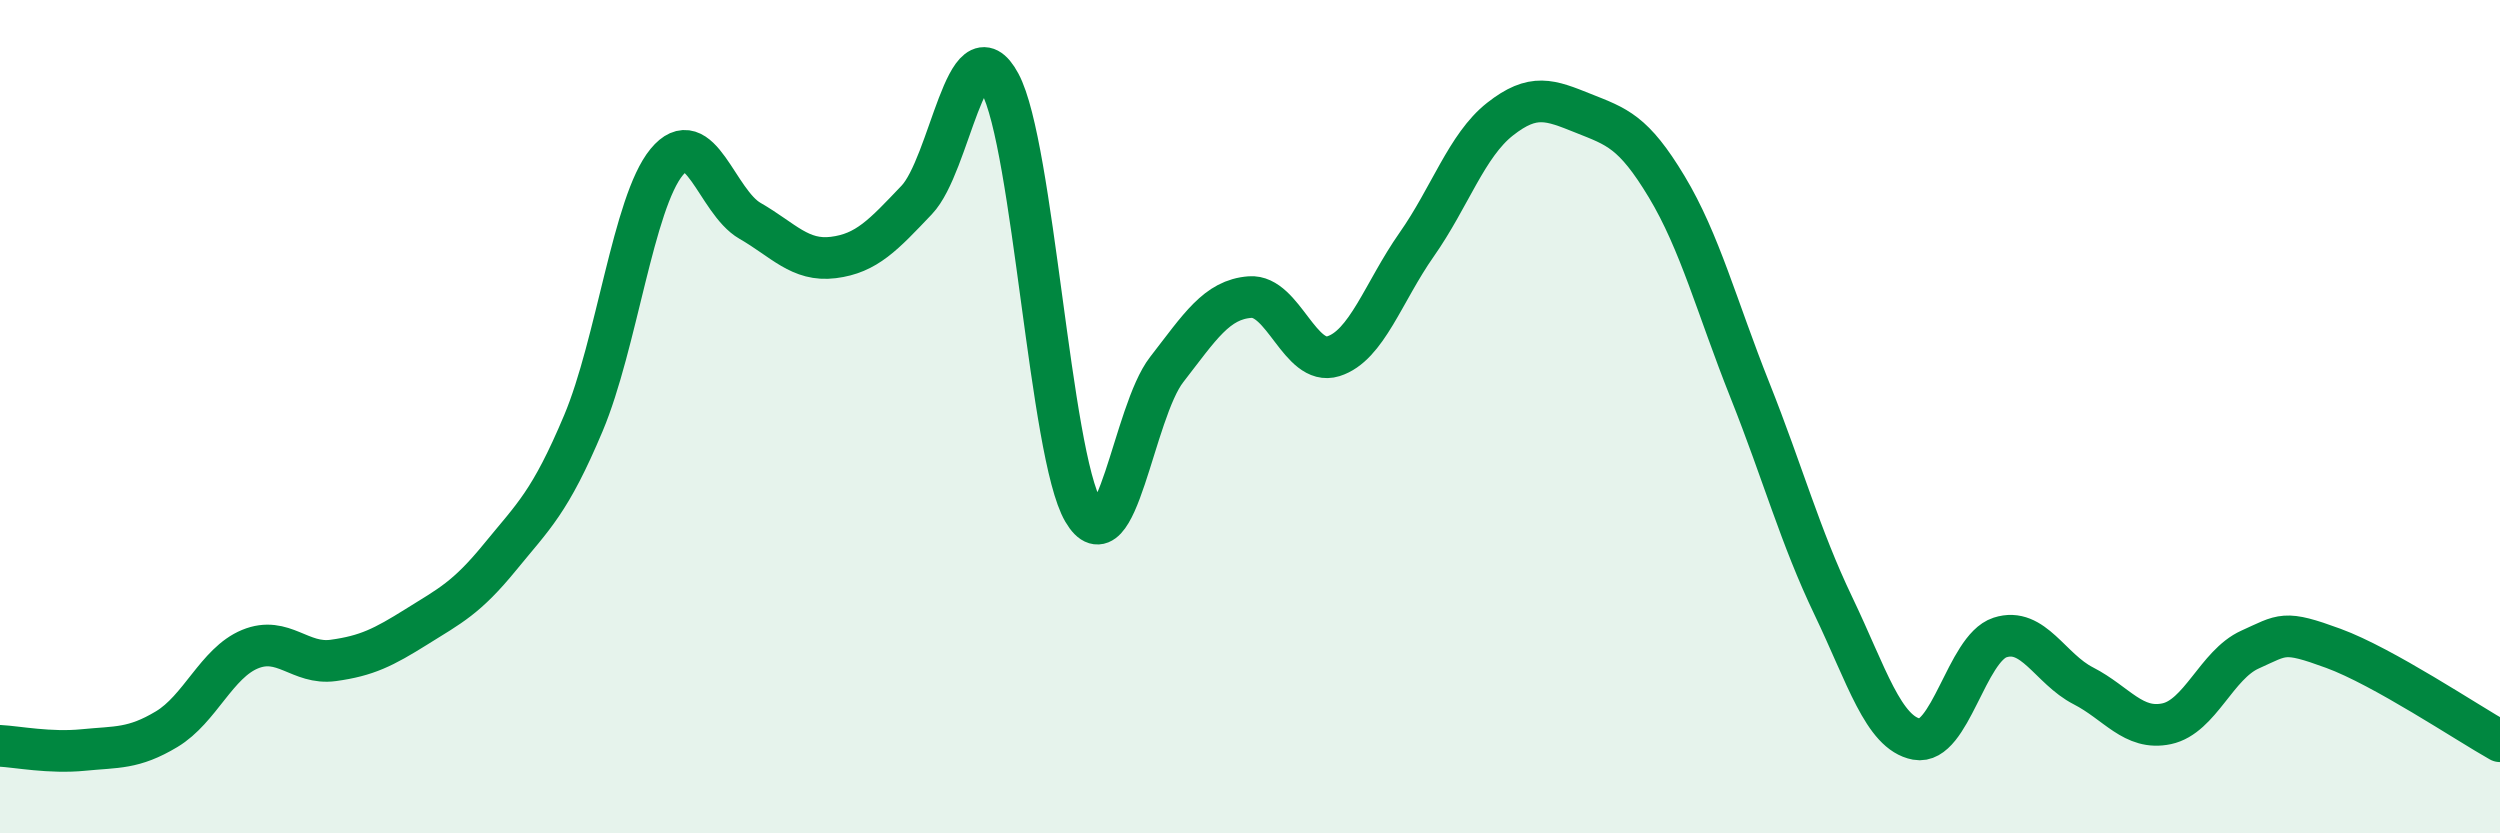
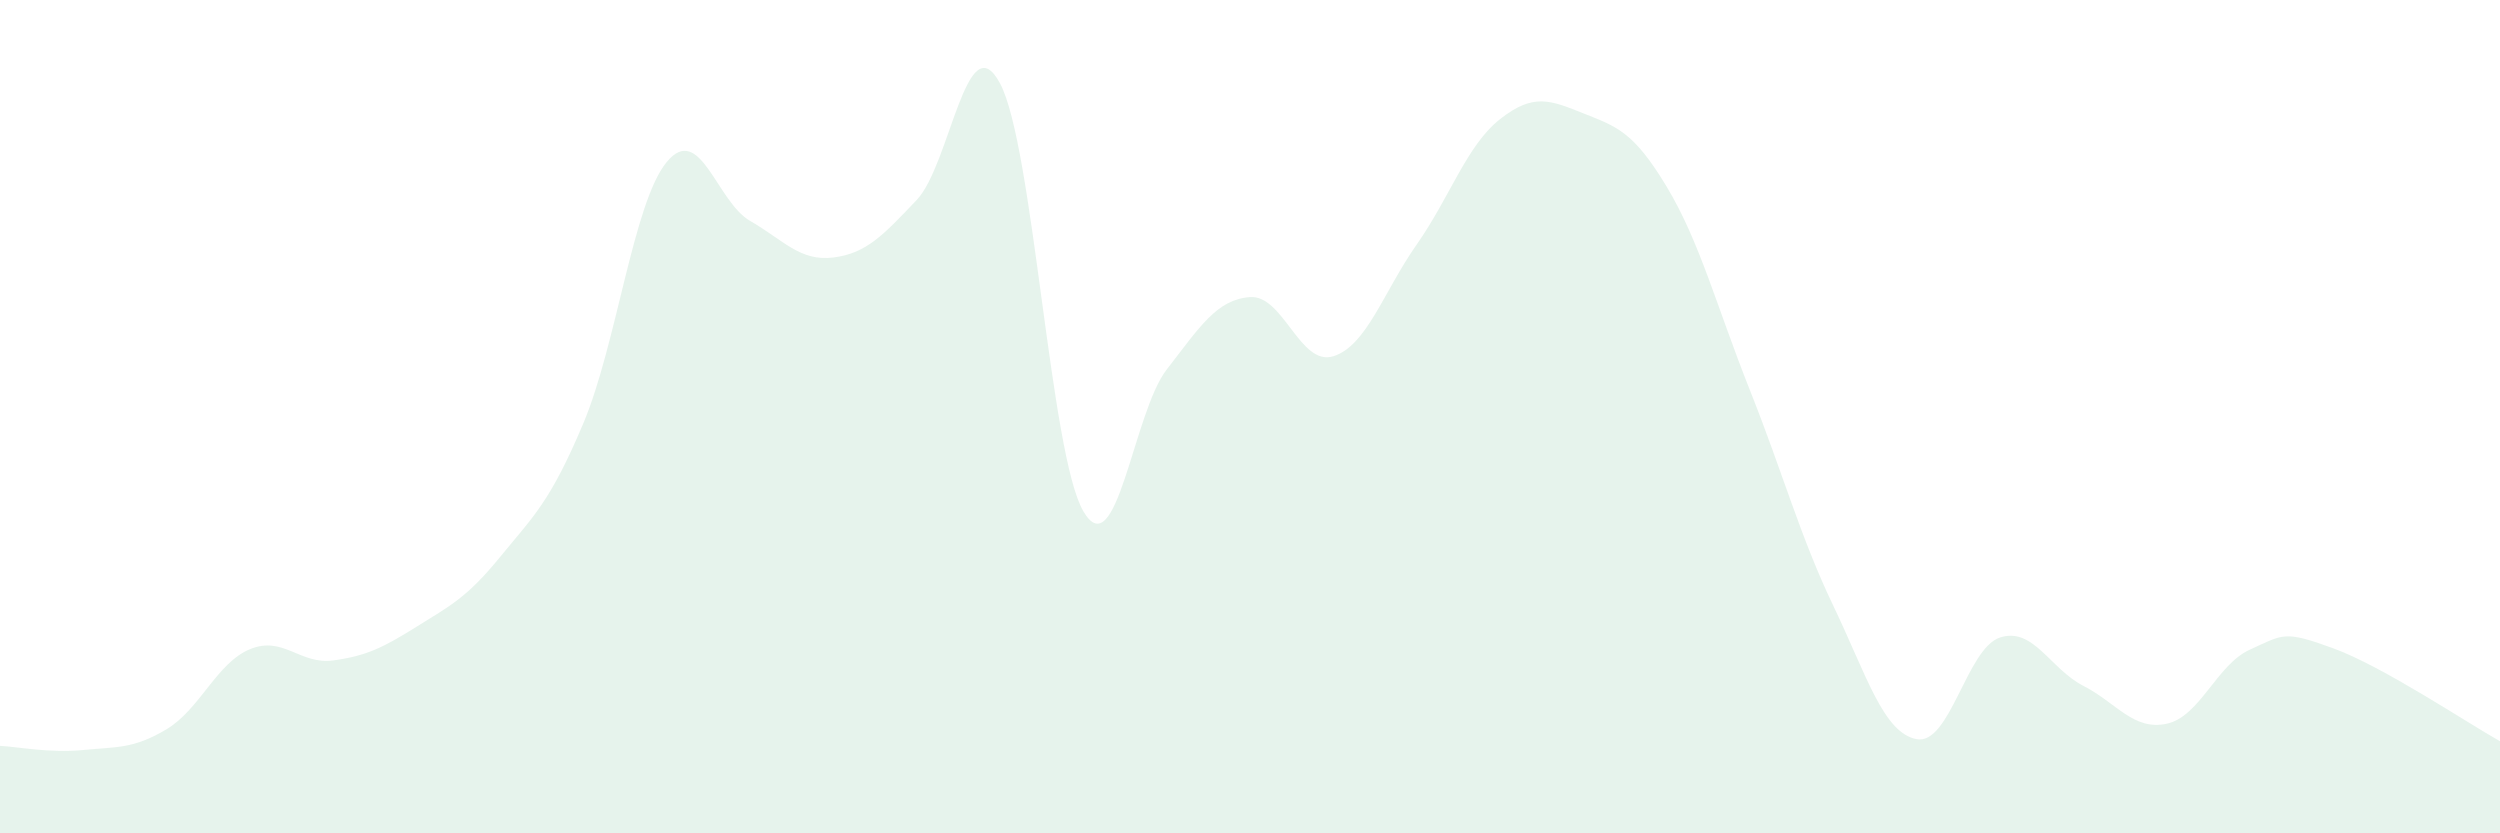
<svg xmlns="http://www.w3.org/2000/svg" width="60" height="20" viewBox="0 0 60 20">
  <path d="M 0,17.9 C 0.4,17.92 1.2,18.08 2,18 C 2.8,17.92 3.2,17.98 4,17.5 C 4.8,17.02 5.2,15.91 6,15.58 C 6.8,15.25 7.2,15.96 8,15.85 C 8.8,15.74 9.2,15.54 10,15.04 C 10.8,14.54 11.2,14.35 12,13.37 C 12.8,12.39 13.2,12.06 14,10.16 C 14.8,8.26 15.2,4.86 16,3.89 C 16.8,2.92 17.2,4.84 18,5.3 C 18.8,5.76 19.2,6.28 20,6.18 C 20.8,6.08 21.2,5.64 22,4.8 C 22.8,3.96 23.2,0.51 24,2 C 24.8,3.49 25.2,10.9 26,12.27 C 26.8,13.64 27.2,9.9 28,8.87 C 28.8,7.84 29.2,7.19 30,7.13 C 30.8,7.07 31.2,8.8 32,8.55 C 32.8,8.3 33.2,7.01 34,5.87 C 34.8,4.73 35.2,3.49 36,2.86 C 36.8,2.23 37.2,2.4 38,2.72 C 38.8,3.04 39.2,3.15 40,4.48 C 40.8,5.81 41.2,7.36 42,9.37 C 42.8,11.38 43.2,12.87 44,14.54 C 44.8,16.21 45.2,17.59 46,17.74 C 46.8,17.89 47.2,15.56 48,15.3 C 48.8,15.04 49.2,16.05 50,16.46 C 50.8,16.87 51.2,17.54 52,17.37 C 52.8,17.2 53.2,15.95 54,15.59 C 54.8,15.23 54.8,15.12 56,15.56 C 57.2,16 59.2,17.34 60,17.79L60 20L0 20Z" fill="#008740" opacity="0.1" stroke-linecap="round" stroke-linejoin="round" />
-   <path d="M 0,17.9 C 0.4,17.92 1.2,18.08 2,18 C 2.8,17.92 3.2,17.98 4,17.5 C 4.8,17.02 5.2,15.91 6,15.58 C 6.8,15.25 7.2,15.96 8,15.85 C 8.8,15.74 9.2,15.54 10,15.04 C 10.8,14.54 11.2,14.35 12,13.37 C 12.8,12.39 13.2,12.06 14,10.16 C 14.8,8.26 15.2,4.86 16,3.89 C 16.8,2.92 17.2,4.84 18,5.3 C 18.8,5.76 19.2,6.28 20,6.18 C 20.8,6.08 21.2,5.64 22,4.8 C 22.8,3.96 23.2,0.51 24,2 C 24.8,3.49 25.2,10.9 26,12.27 C 26.8,13.64 27.2,9.9 28,8.87 C 28.8,7.84 29.2,7.19 30,7.13 C 30.8,7.07 31.2,8.8 32,8.55 C 32.8,8.3 33.2,7.01 34,5.87 C 34.8,4.73 35.2,3.49 36,2.86 C 36.8,2.23 37.2,2.4 38,2.72 C 38.8,3.04 39.2,3.15 40,4.48 C 40.8,5.81 41.2,7.36 42,9.37 C 42.8,11.38 43.2,12.87 44,14.54 C 44.8,16.21 45.2,17.59 46,17.74 C 46.8,17.89 47.2,15.56 48,15.3 C 48.8,15.04 49.2,16.05 50,16.46 C 50.8,16.87 51.2,17.54 52,17.37 C 52.8,17.2 53.2,15.95 54,15.59 C 54.8,15.23 54.8,15.12 56,15.56 C 57.2,16 59.2,17.34 60,17.79" stroke="#008740" stroke-width="1" fill="none" stroke-linecap="round" stroke-linejoin="round" />
</svg>